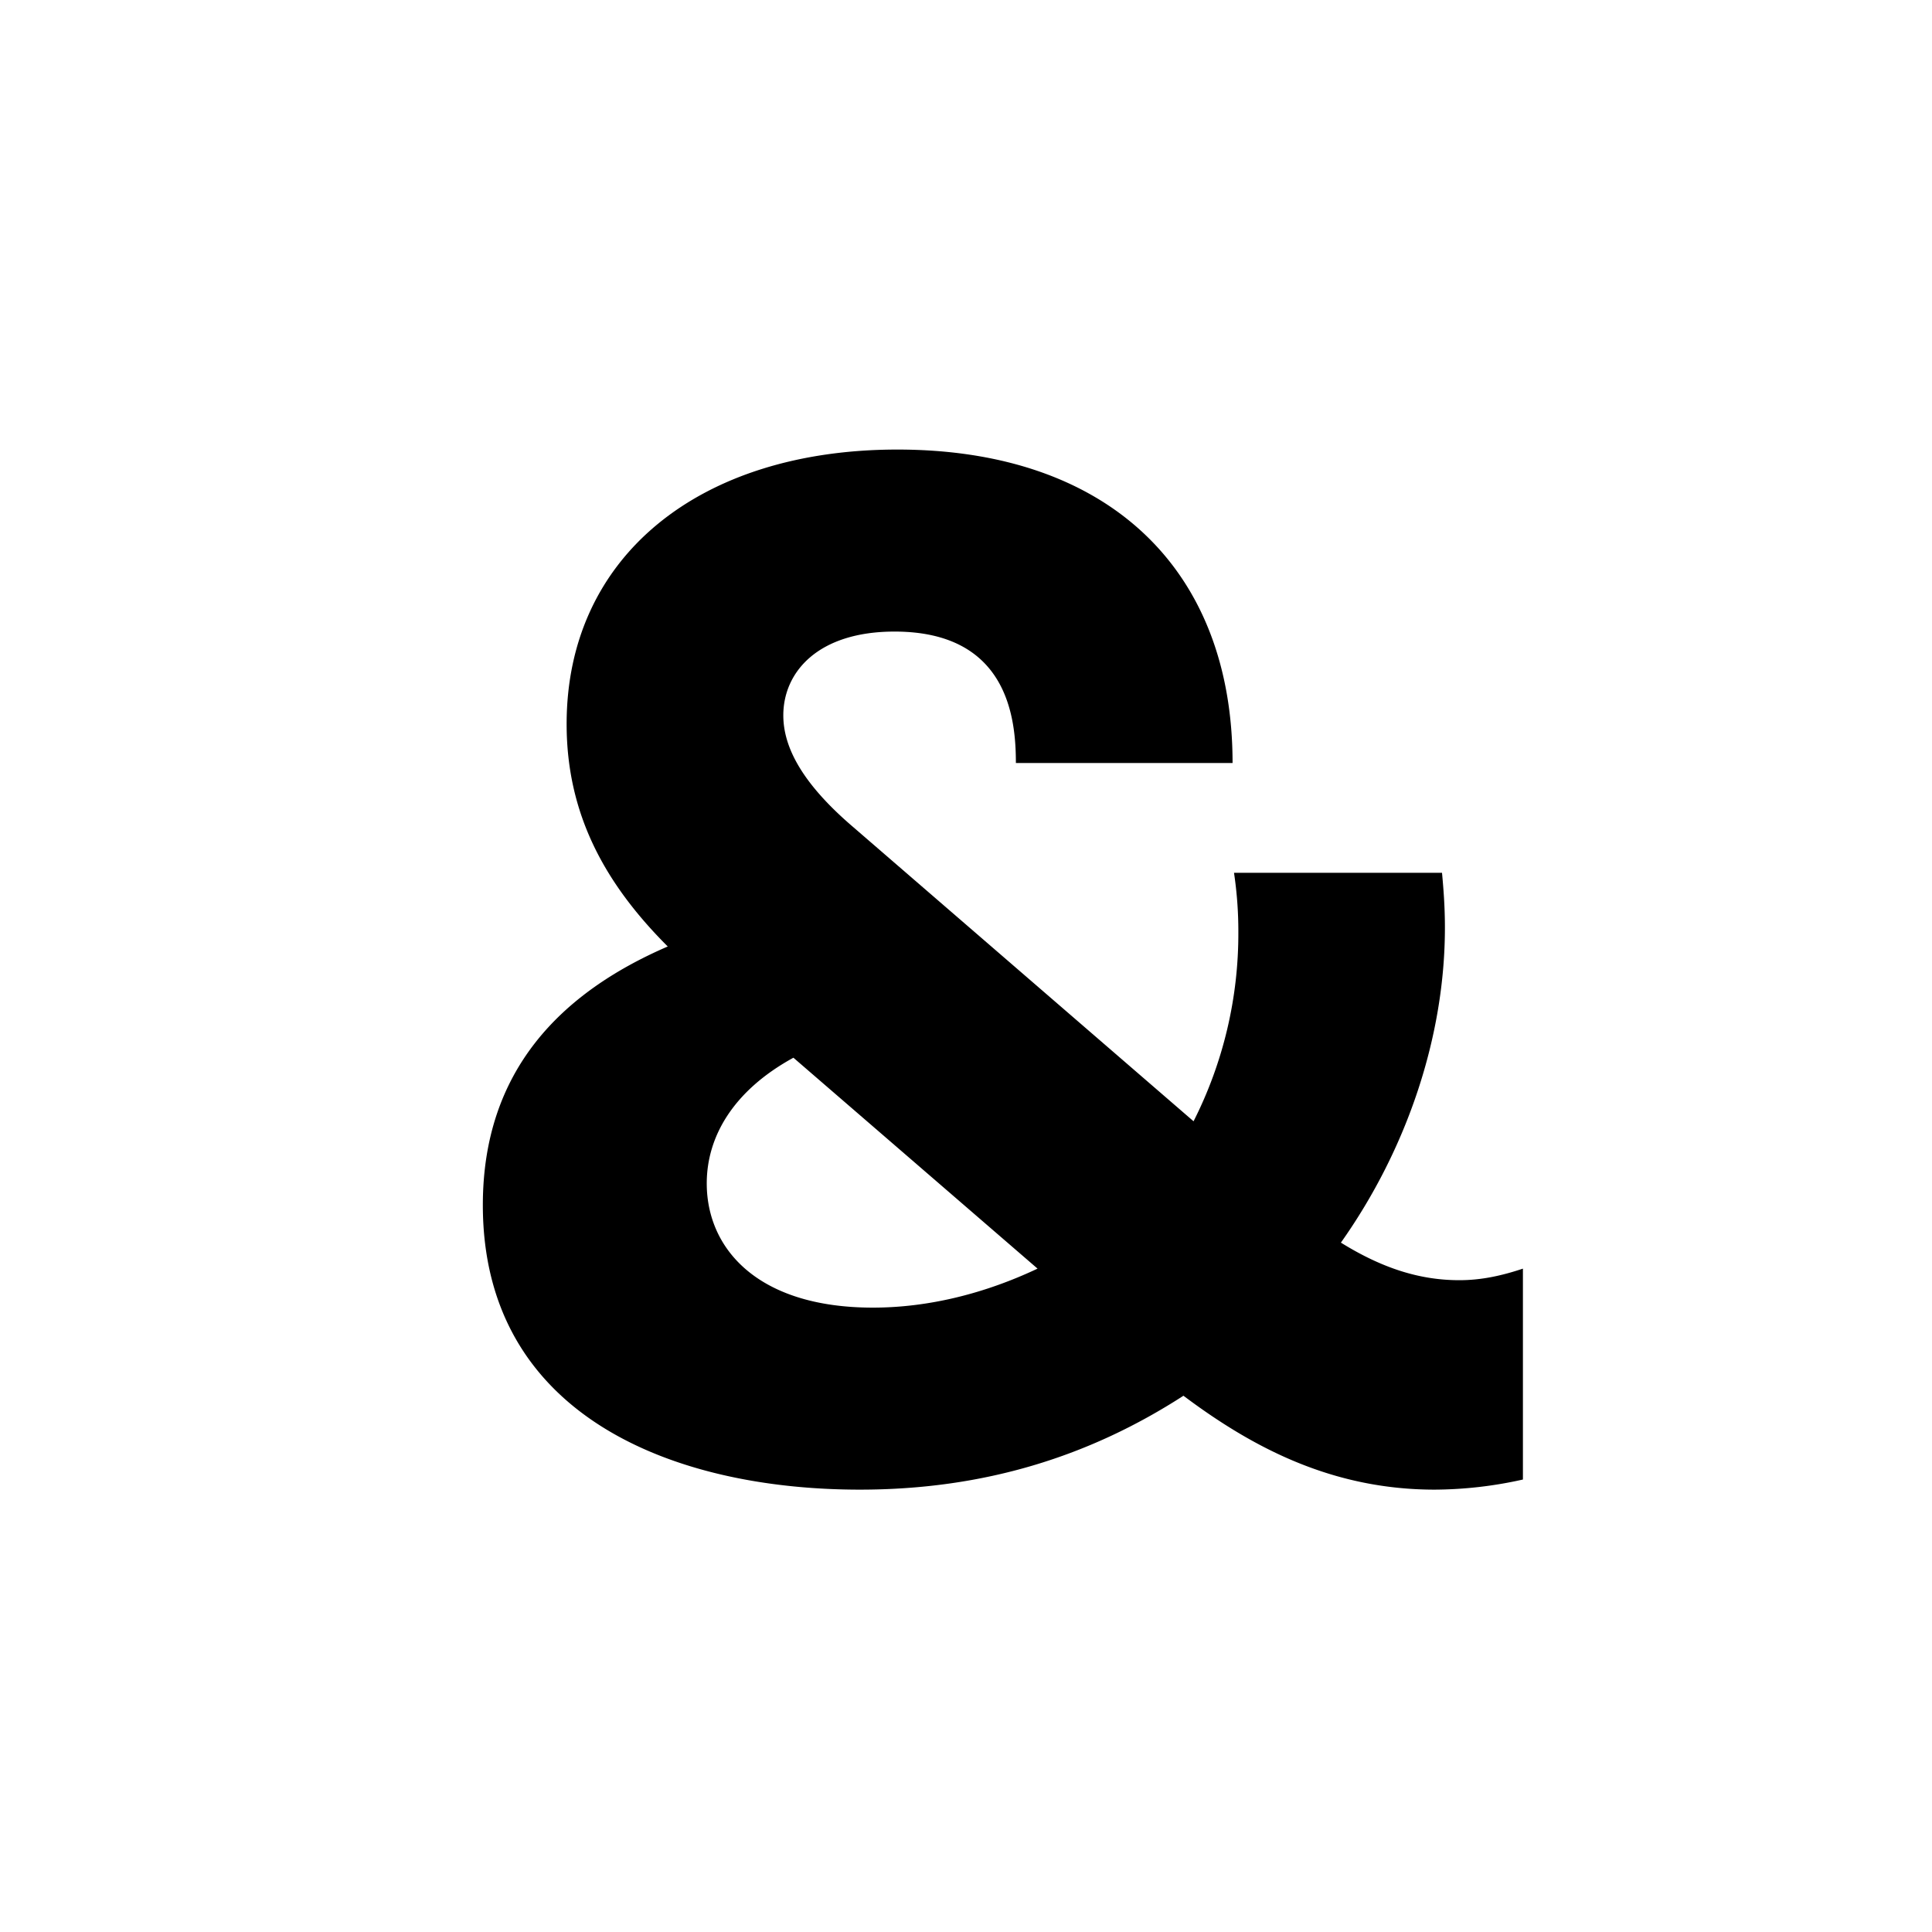
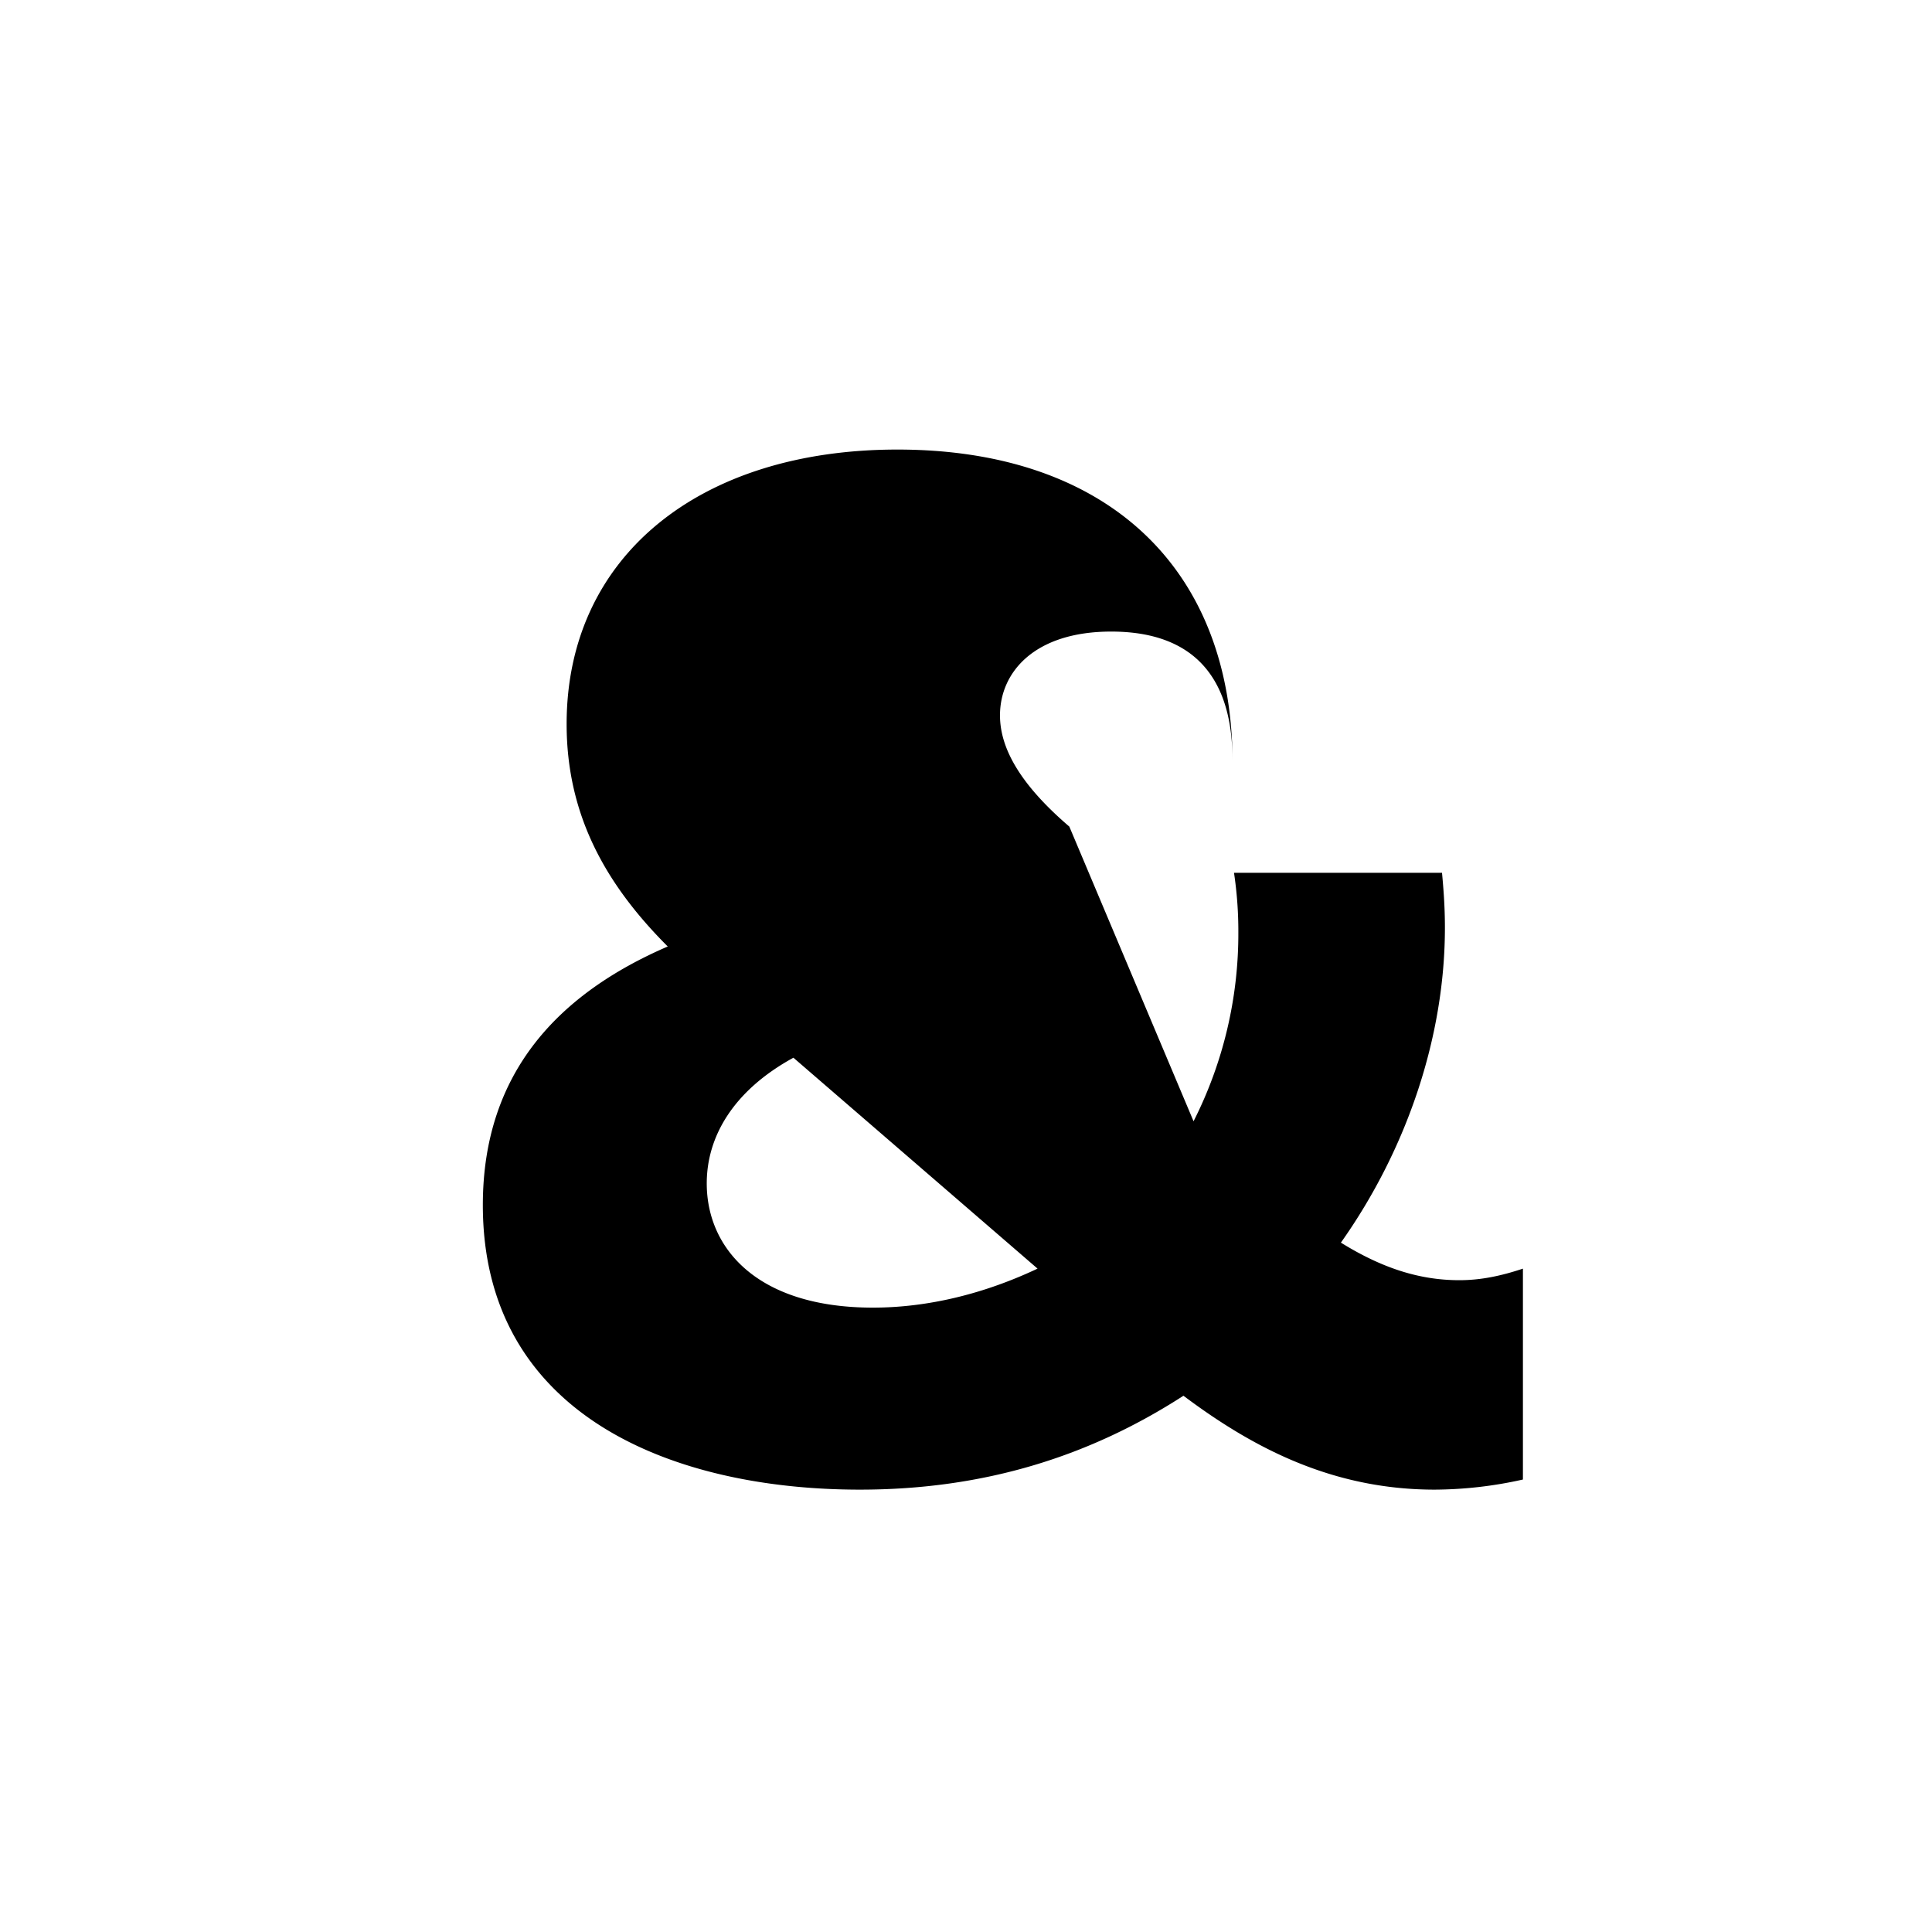
<svg xmlns="http://www.w3.org/2000/svg" id="Layer_1" data-name="Layer 1" viewBox="0 0 900 900">
-   <path d="M311.062,440.91c-28.936-28.936-47.105-61.237-47.105-103.631,0-78.06,61.909-127.857,154.1-127.857,97.574,0,156.119,55.181,156.119,146.026H473.237c0-20.188-3.364-61.237-56.526-61.237-35.665,0-51.815,18.842-51.815,39.03,0,14.8,8.748,31.628,32.3,51.816L556.008,522.334a193.436,193.436,0,0,0,20.86-88.154,183.67,183.67,0,0,0-2.018-27.59h96.9c.673,7.4,1.346,15.477,1.346,25.572,0,50.469-17.5,102.958-48.451,146.7,19.515,12.113,37.011,17.5,55.18,17.5,10.094,0,19.516-2.019,29.61-5.383V689.22a191.1,191.1,0,0,1-41.049,4.711c-47.779,0-84.789-19.515-117.09-43.741-43.74,28.263-92.864,43.741-150.735,43.741-86.809,0-175.635-34.32-175.635-132.567C224.927,498.781,261.265,462.443,311.062,440.91Zm95.556,168.232c26.244,0,52.488-6.73,76.714-18.169L369.606,492.725c-28.262,15.477-40.375,37.011-40.375,58.545C329.231,581.551,352.783,609.142,406.618,609.142Z" />
+   <path d="M311.062,440.91c-28.936-28.936-47.105-61.237-47.105-103.631,0-78.06,61.909-127.857,154.1-127.857,97.574,0,156.119,55.181,156.119,146.026c0-20.188-3.364-61.237-56.526-61.237-35.665,0-51.815,18.842-51.815,39.03,0,14.8,8.748,31.628,32.3,51.816L556.008,522.334a193.436,193.436,0,0,0,20.86-88.154,183.67,183.67,0,0,0-2.018-27.59h96.9c.673,7.4,1.346,15.477,1.346,25.572,0,50.469-17.5,102.958-48.451,146.7,19.515,12.113,37.011,17.5,55.18,17.5,10.094,0,19.516-2.019,29.61-5.383V689.22a191.1,191.1,0,0,1-41.049,4.711c-47.779,0-84.789-19.515-117.09-43.741-43.74,28.263-92.864,43.741-150.735,43.741-86.809,0-175.635-34.32-175.635-132.567C224.927,498.781,261.265,462.443,311.062,440.91Zm95.556,168.232c26.244,0,52.488-6.73,76.714-18.169L369.606,492.725c-28.262,15.477-40.375,37.011-40.375,58.545C329.231,581.551,352.783,609.142,406.618,609.142Z" />
</svg>